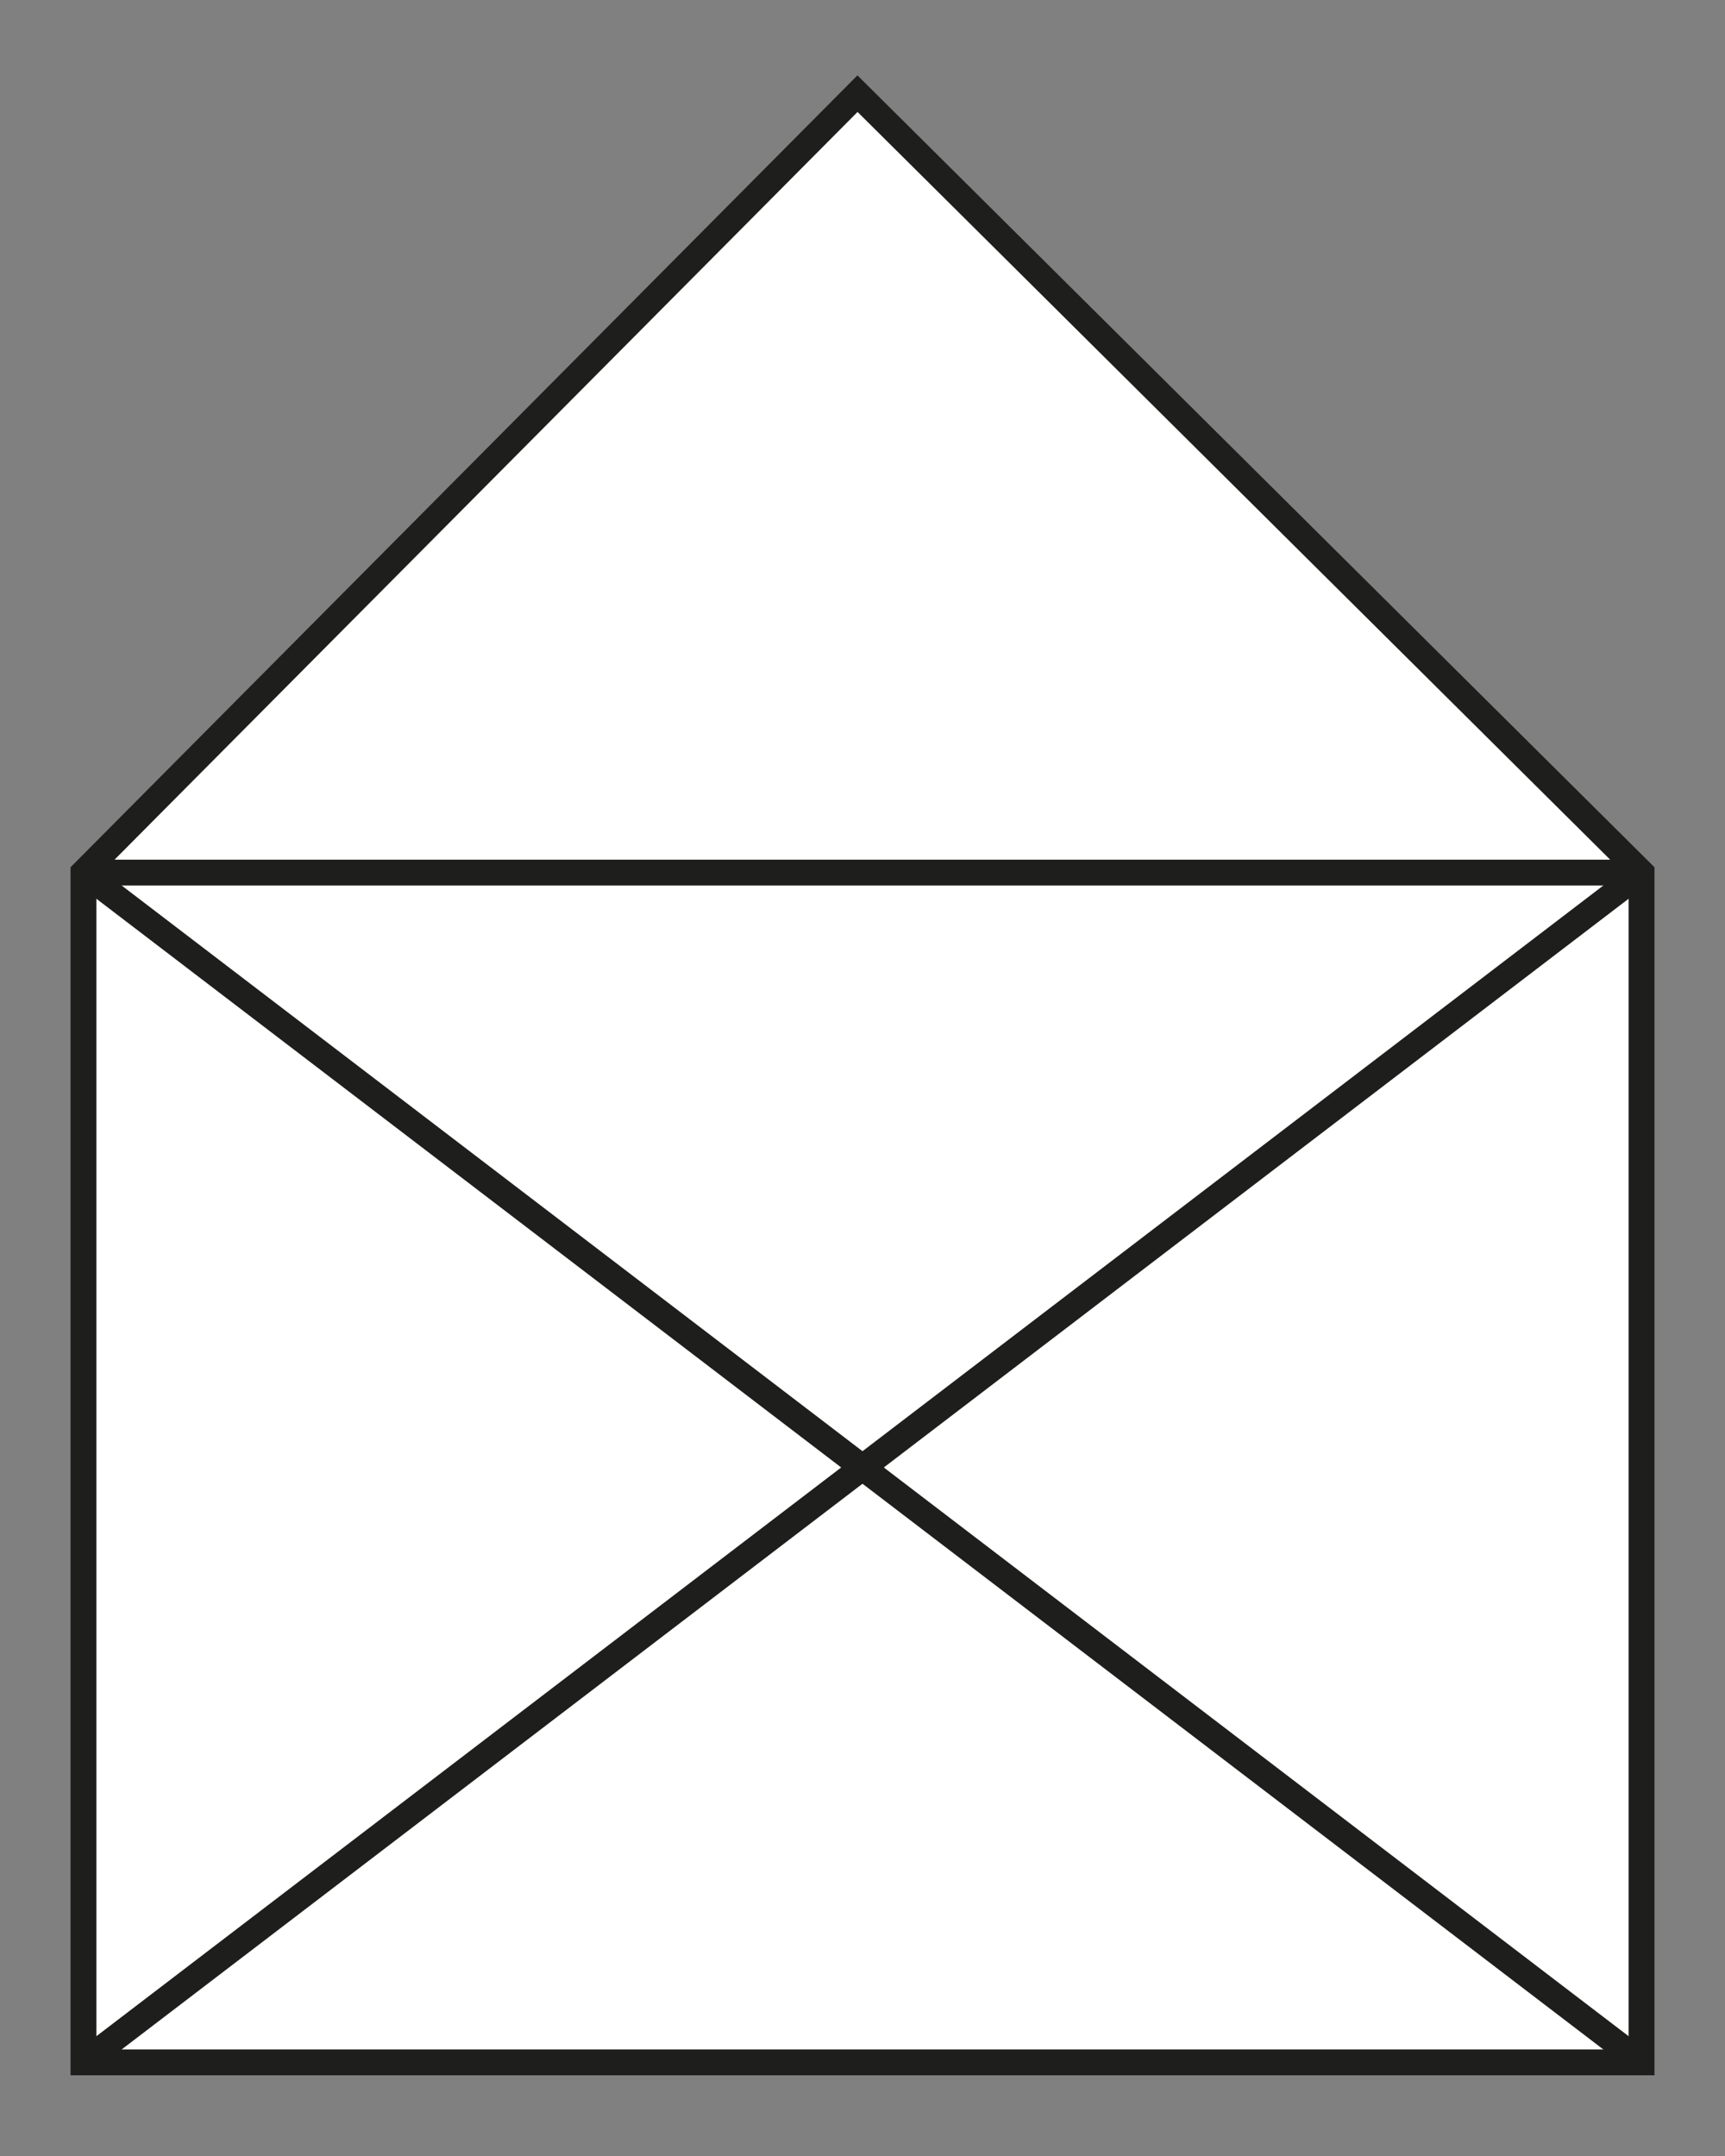
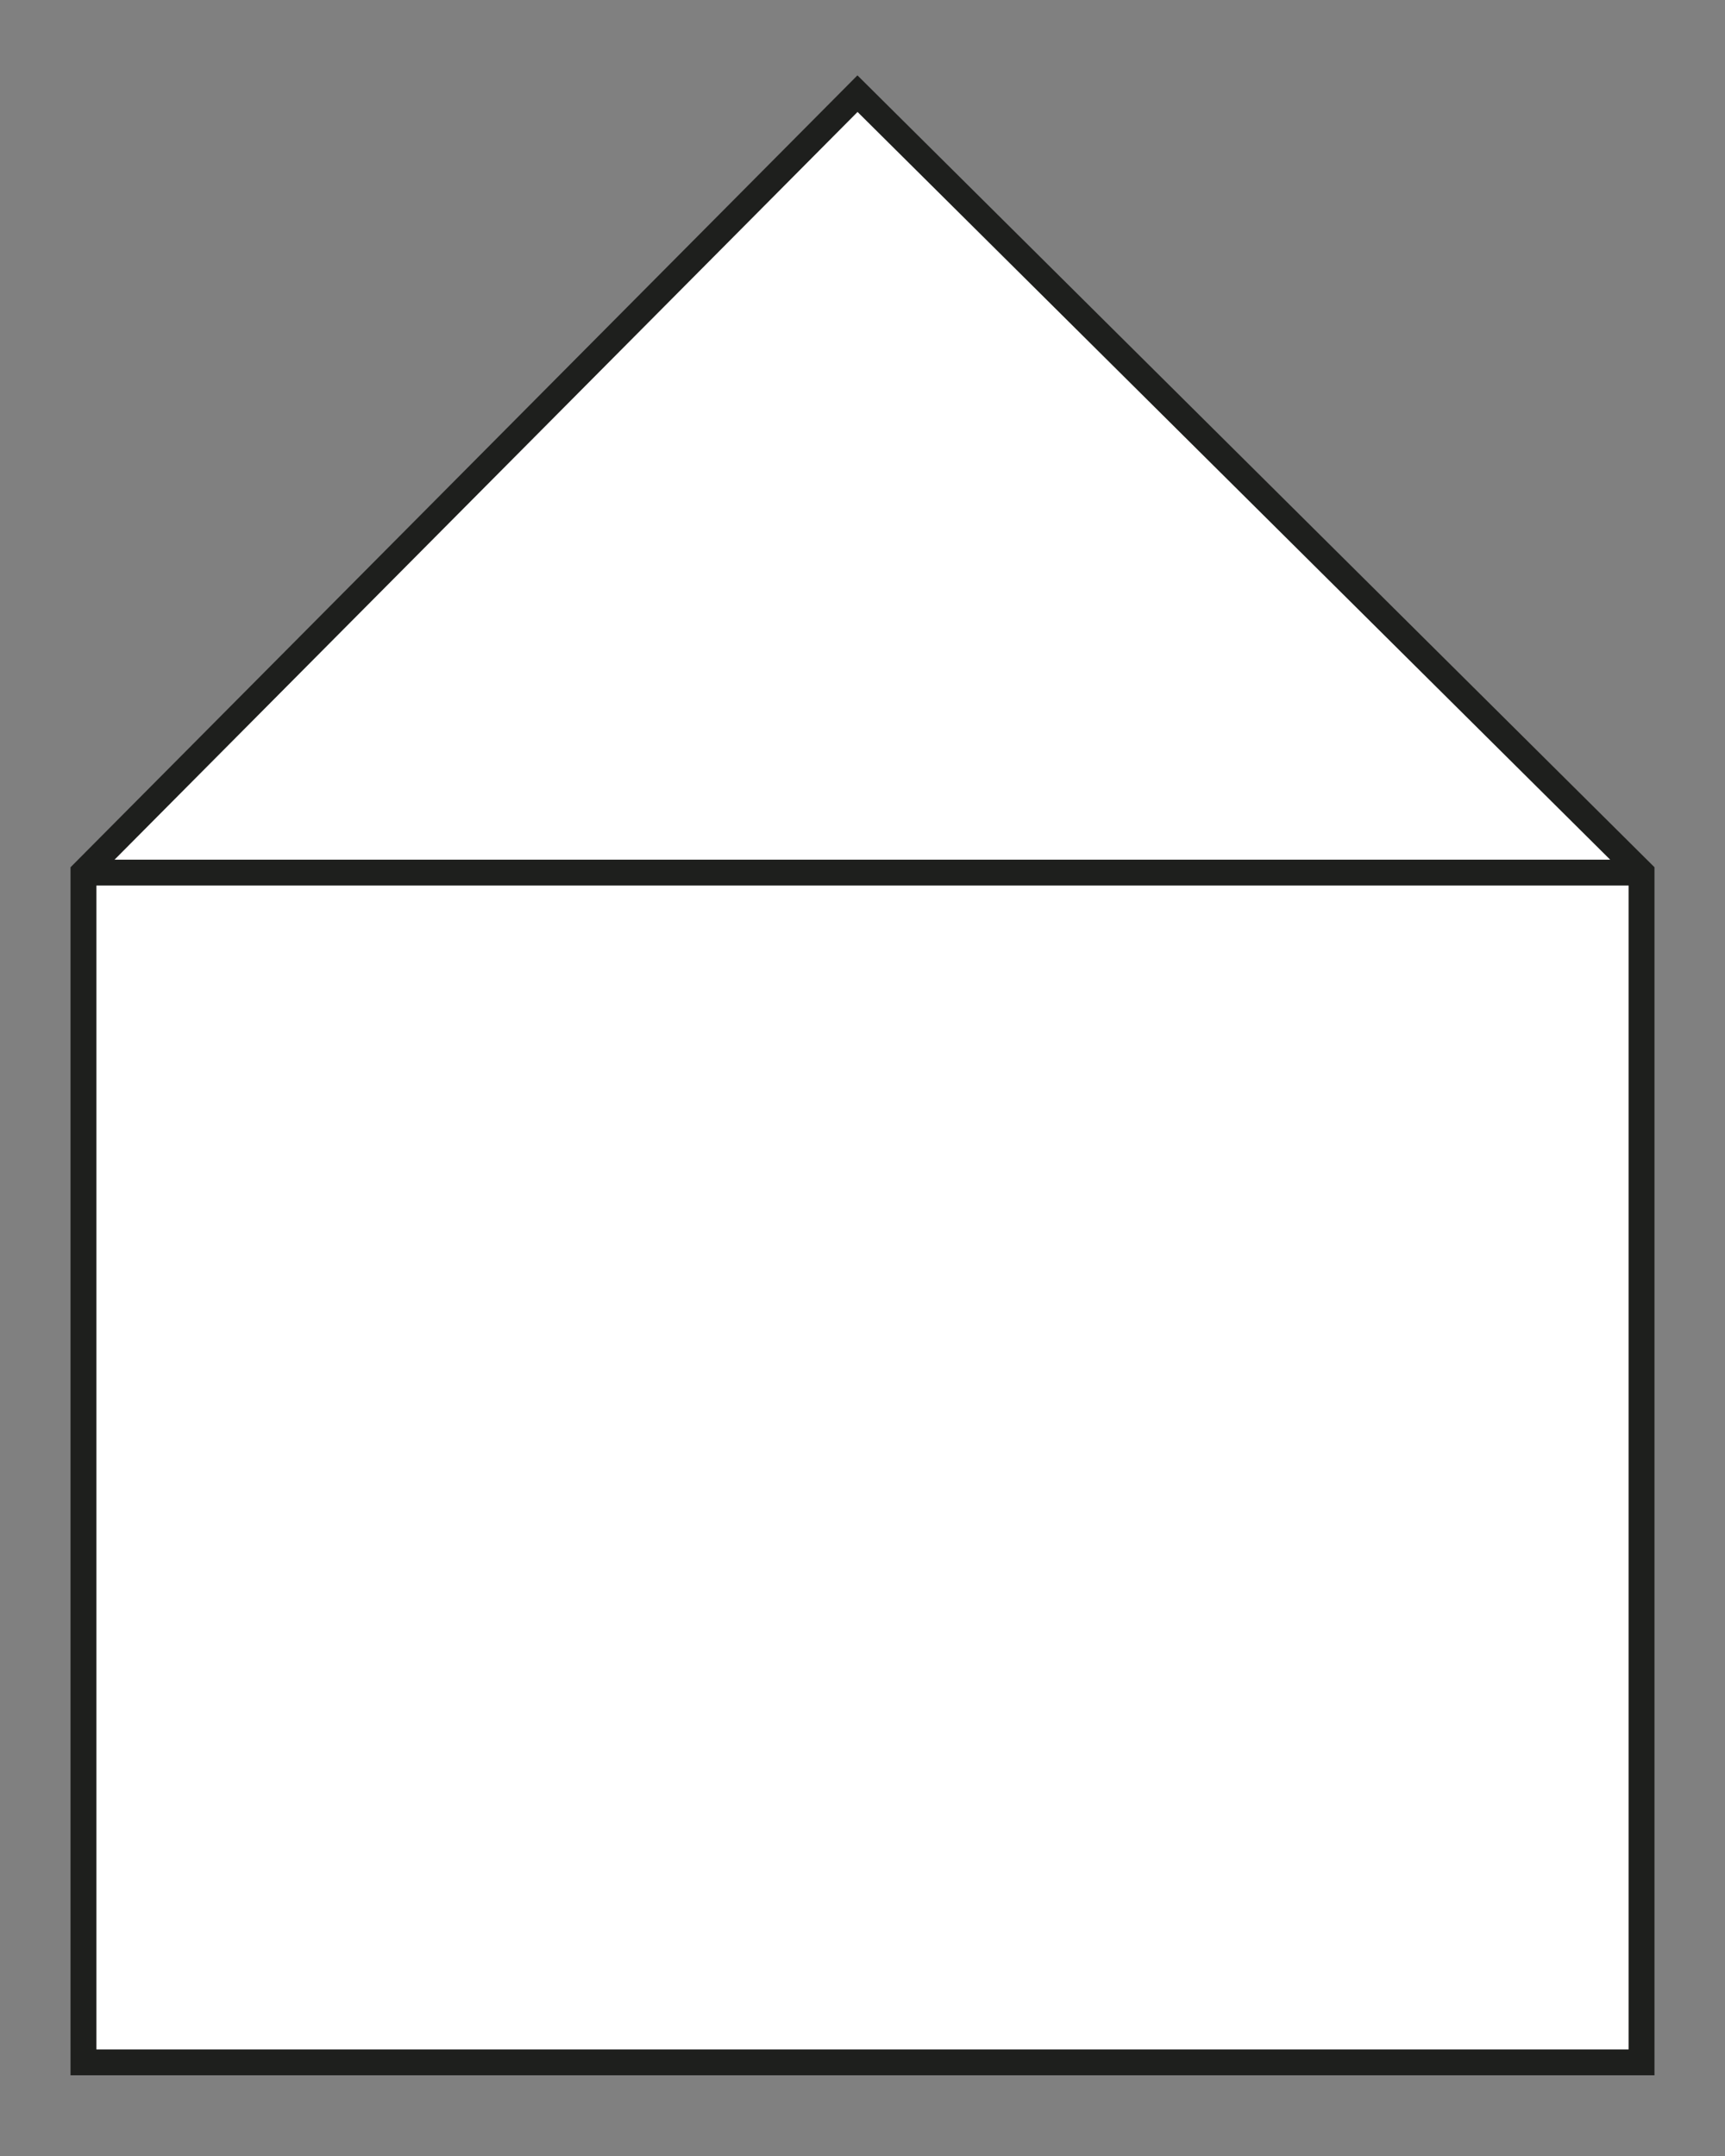
<svg xmlns="http://www.w3.org/2000/svg" version="1.1" x="0px" y="0px" width="60px" height="75px" viewBox="4 -20.75 60 75" enable-background="new 4 -20.75 60 75" xml:space="preserve">
  <rect x="4" y="-20.75" width="60" height="75" fill="#808080" stroke="none" />
  <polygon fill="#FFFFFF" stroke="#1E1F1D" stroke-width="0.9" stroke-miterlimit="10" points="33.826,-17.492 6.903,9.605 6.903,50.992 61.097,50.992 61.097,9.605 " />
  <line fill="none" stroke="#1E1F1D" stroke-width="0.9" stroke-miterlimit="10" x1="6.903" y1="9.605" x2="61.097" y2="9.605" />
-   <line fill="none" stroke="#1E1F1D" stroke-width="0.9" stroke-miterlimit="10" x1="6.903" y1="9.605" x2="61.097" y2="50.992" />
-   <line fill="none" stroke="#1E1F1D" stroke-width="0.9" stroke-miterlimit="10" x1="61.097" y1="9.605" x2="6.903" y2="50.992" />
</svg>